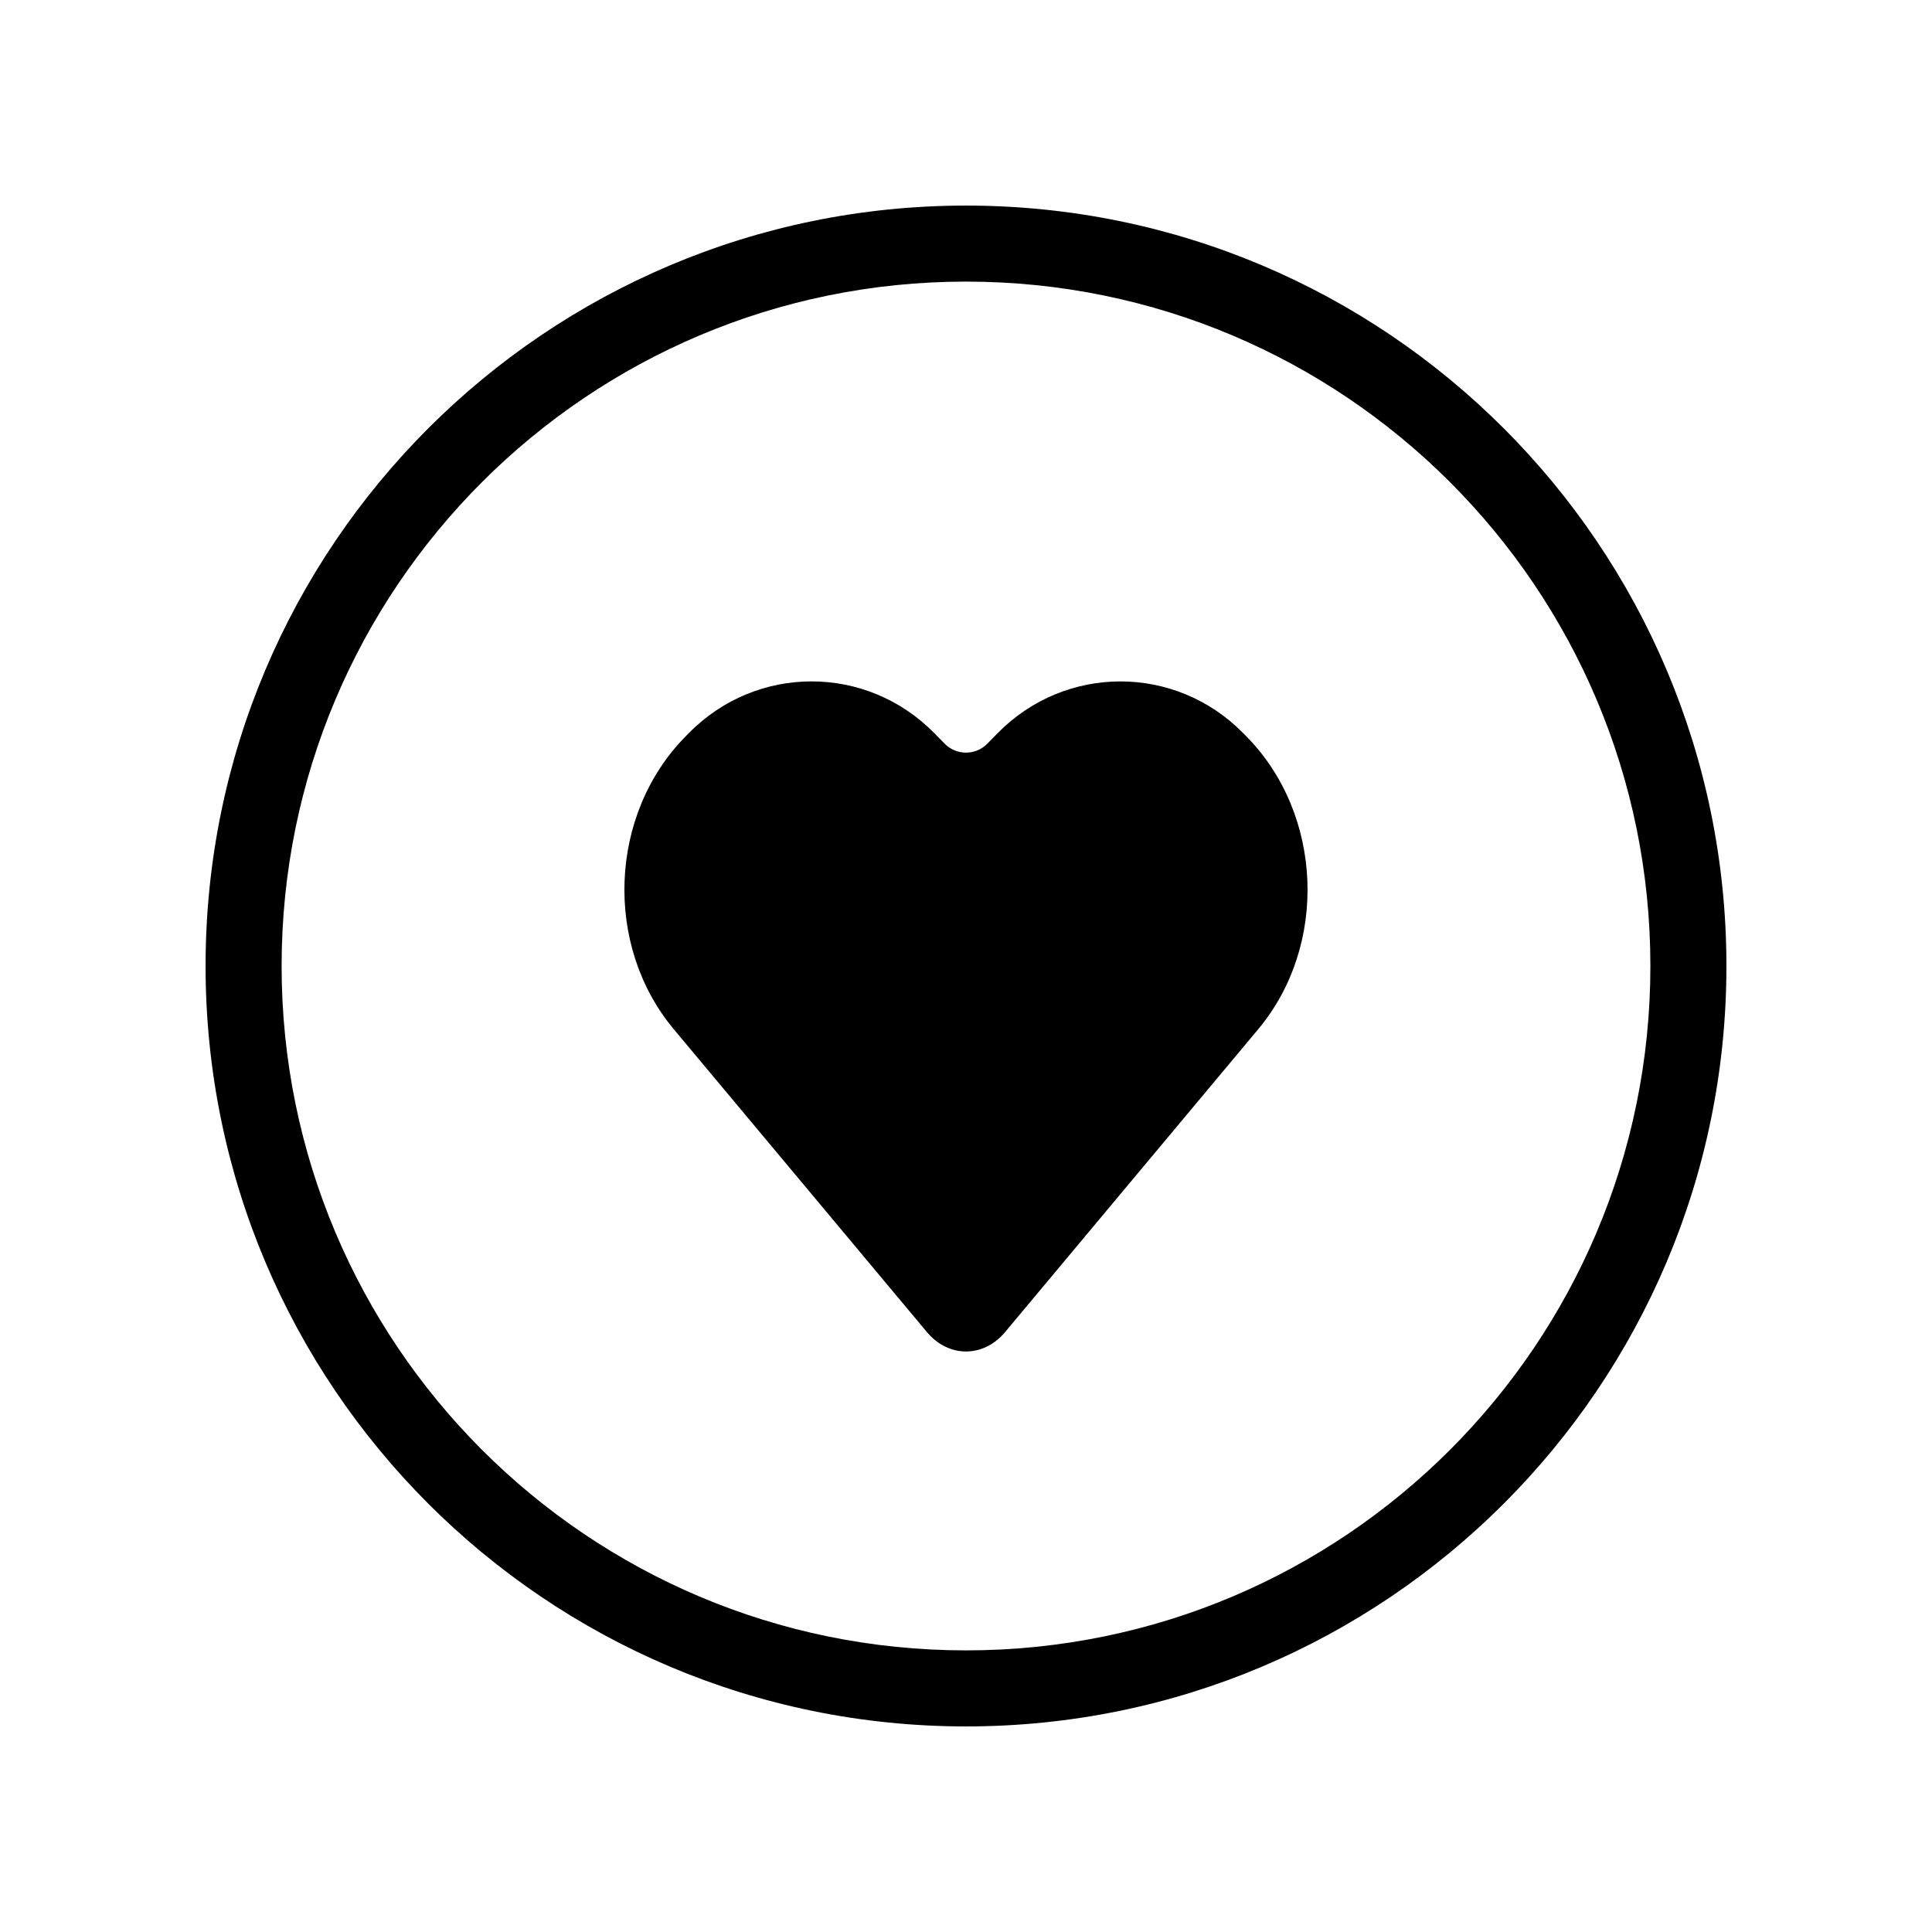
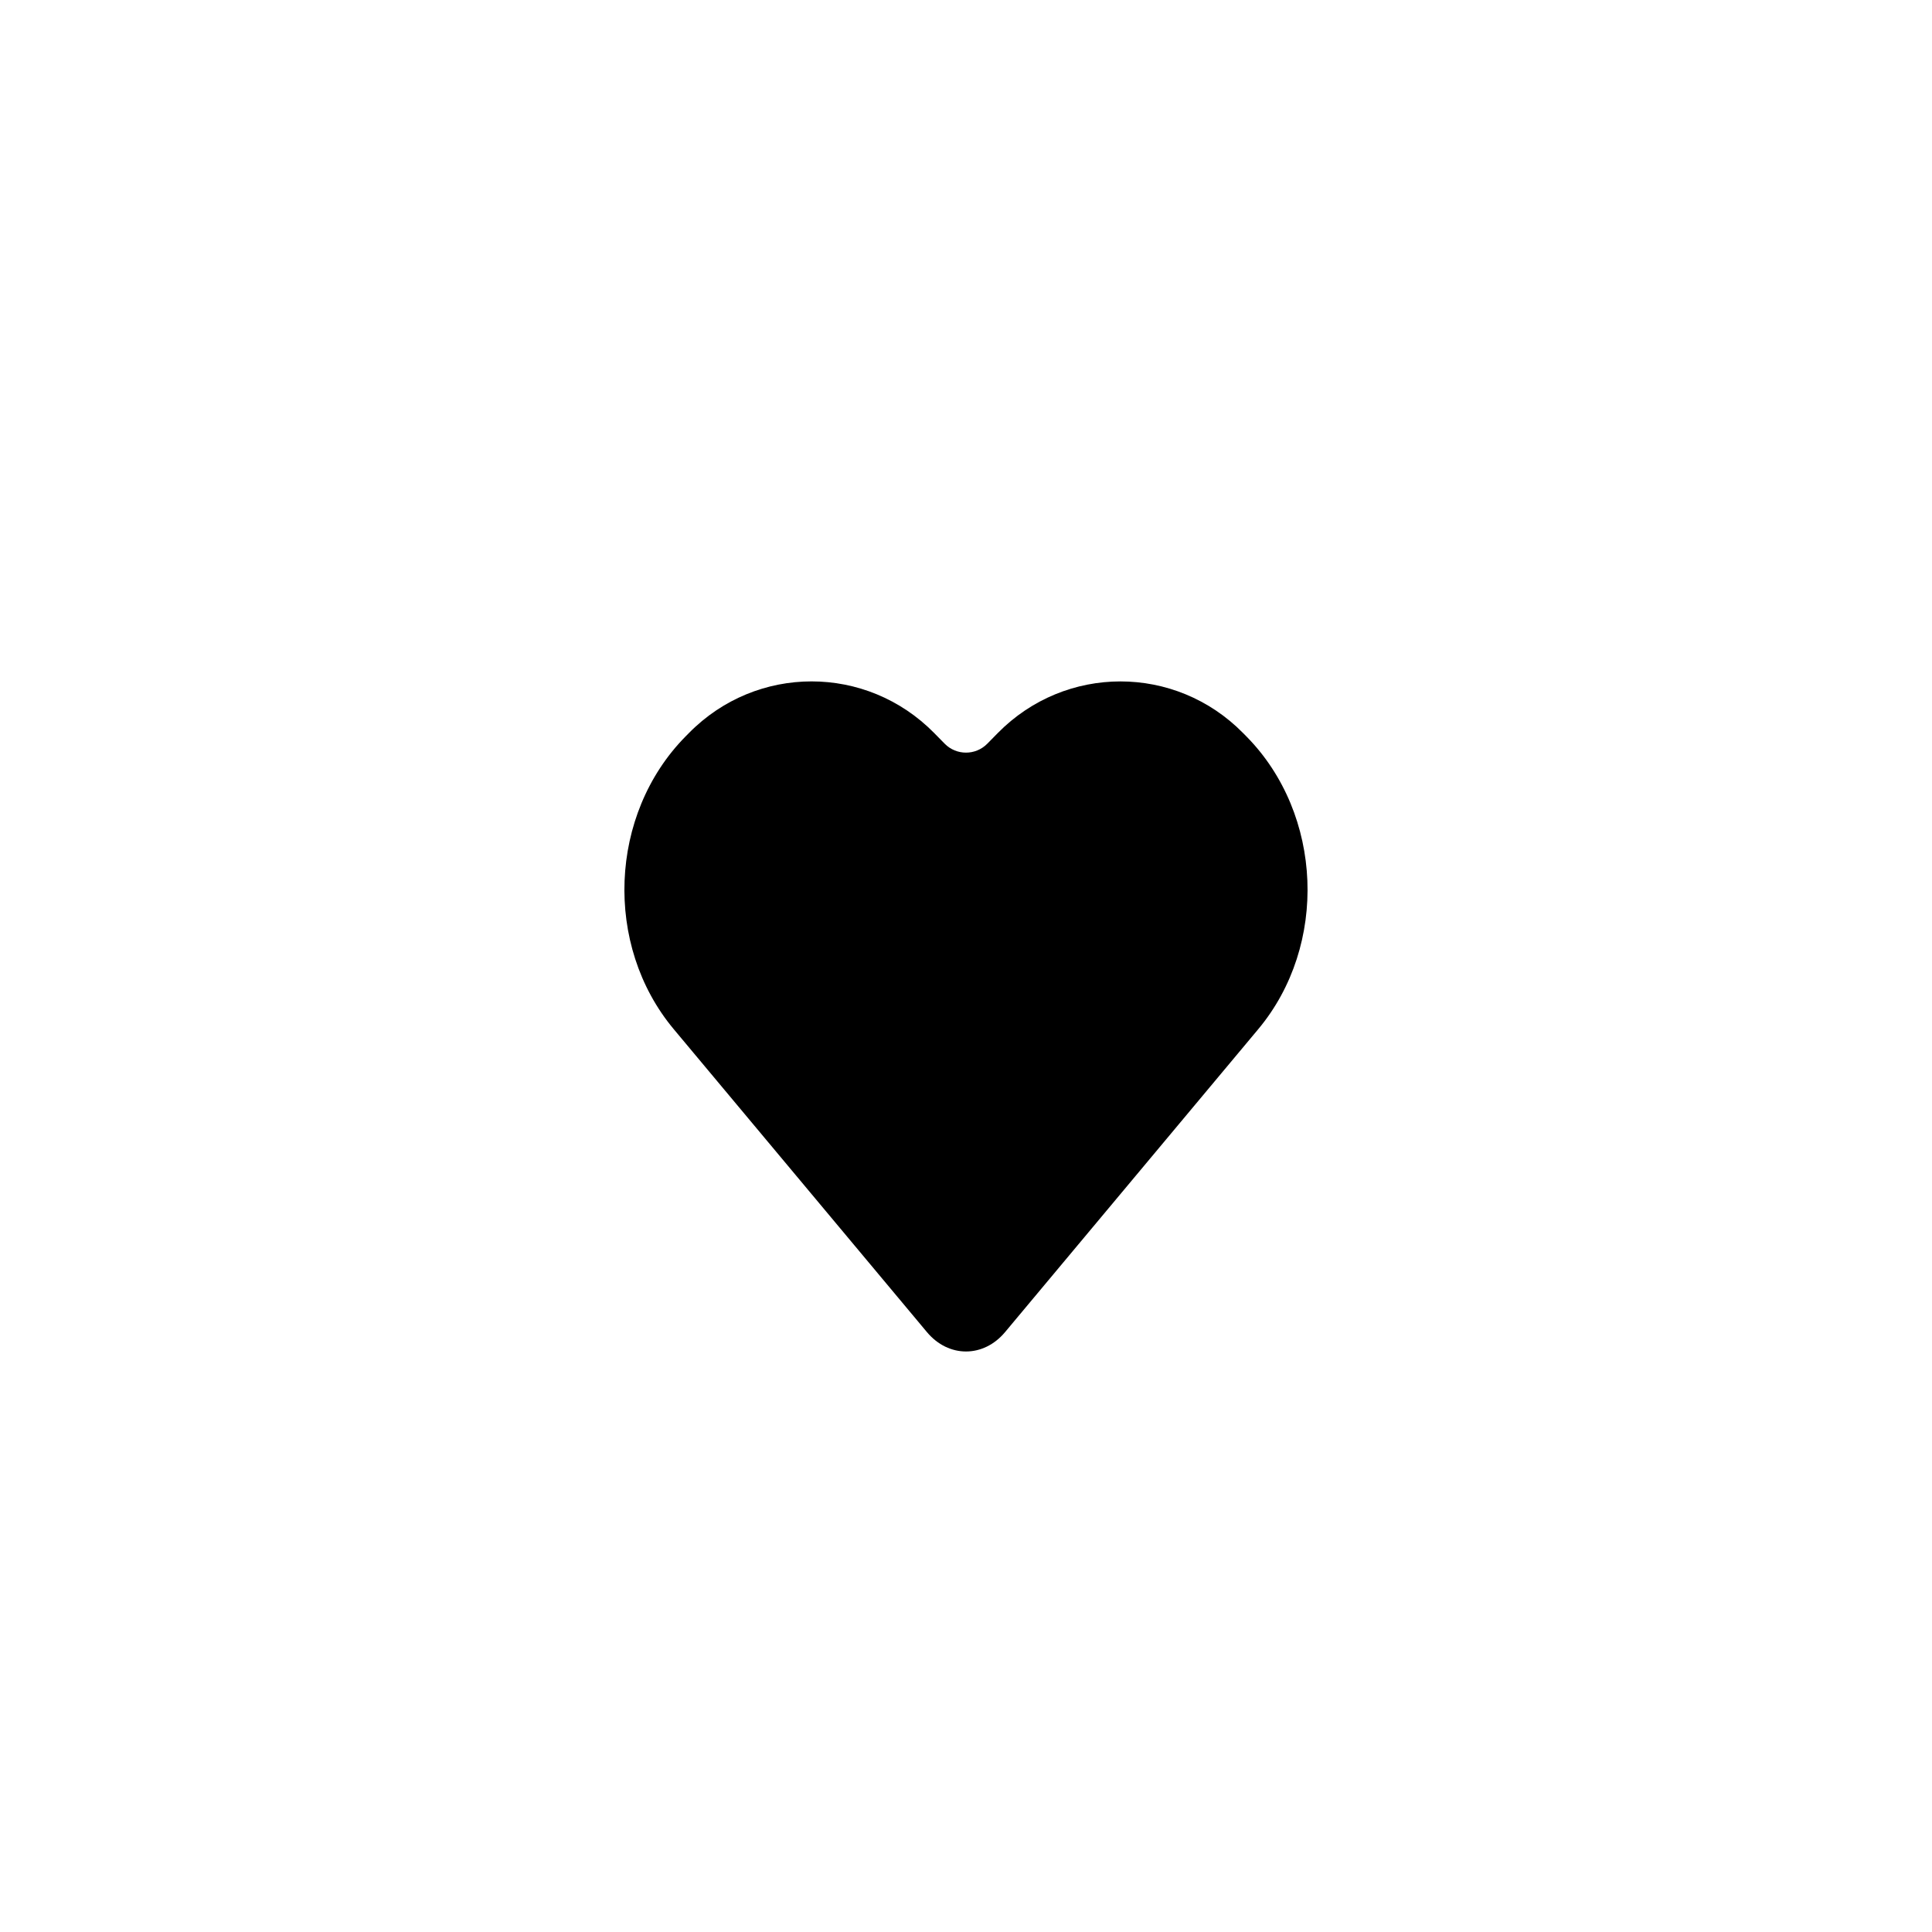
<svg xmlns="http://www.w3.org/2000/svg" fill="#000000" width="800px" height="800px" version="1.1" viewBox="144 144 512 512">
  <g>
    <path d="m391.57 338.26c-17.949-18.238-47.035-18.254-65.004 0.008l-0.926 0.938c-20.277 20.605-21.676 55.301-3.086 77.543l67.098 80.277c5.715 6.84 14.98 6.844 20.699 0l67.094-80.277c18.574-22.219 17.184-56.945-3.086-77.543l-0.926-0.938c-17.949-18.242-47.047-18.25-65.004-0.008l-2.781 2.828c-3.121 3.172-8.207 3.141-11.297 0z" fill-rule="evenodd" />
-     <path d="m400 601.52c-111.3 0-201.52-90.227-201.52-201.52 0-111.3 90.223-201.52 201.52-201.52 111.3 0 201.52 90.223 201.52 201.52 0 111.3-90.227 201.52-201.52 201.52zm0-20.152c100.17 0 181.37-81.203 181.37-181.37 0-100.17-81.203-181.37-181.37-181.37-100.17 0-181.37 81.199-181.37 181.37 0 100.17 81.199 181.37 181.37 181.37z" />
  </g>
</svg>